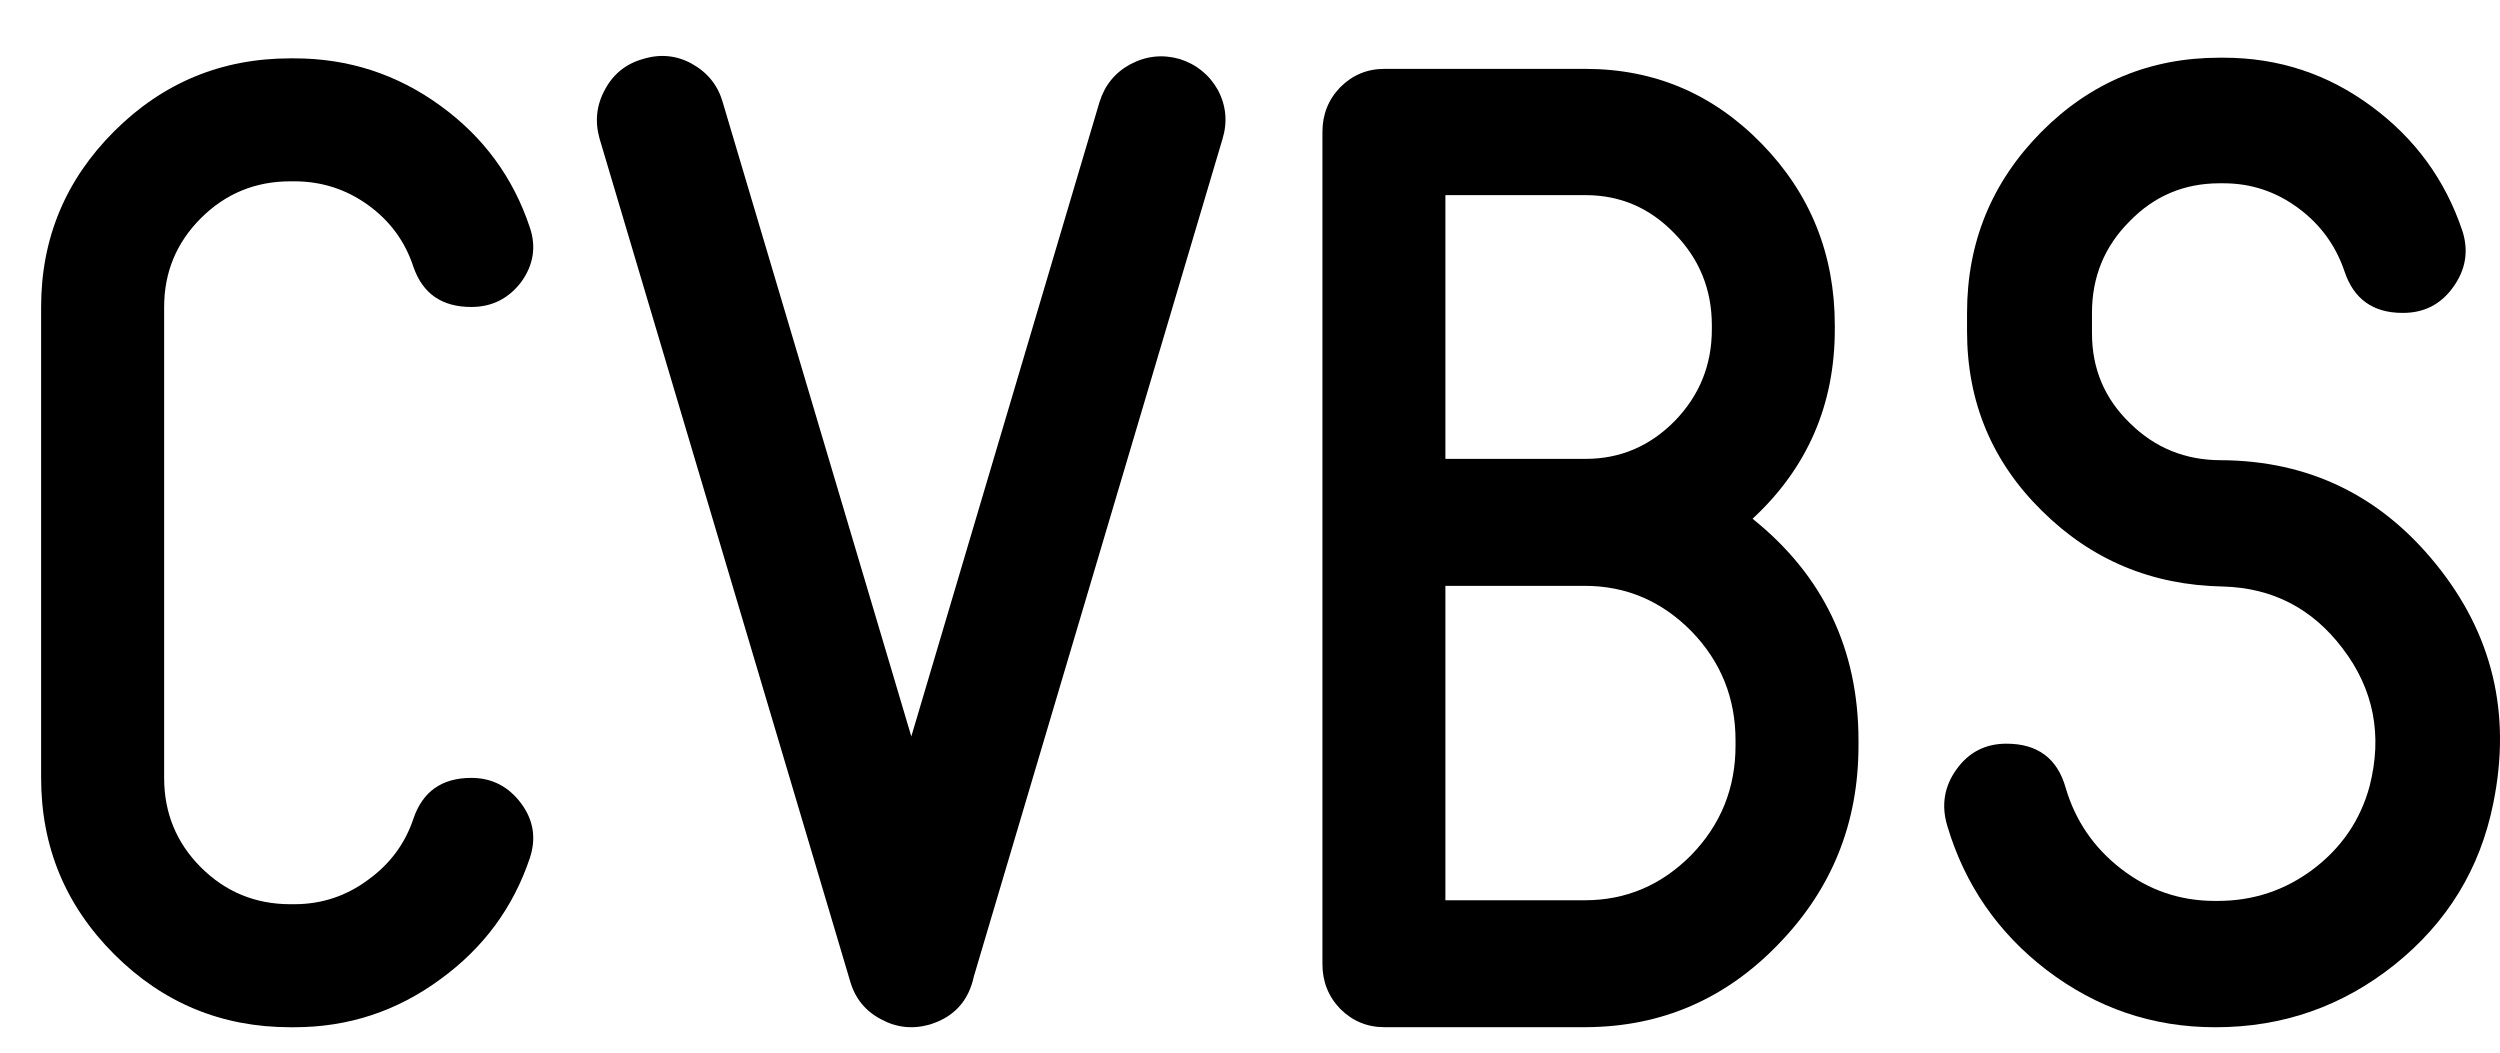
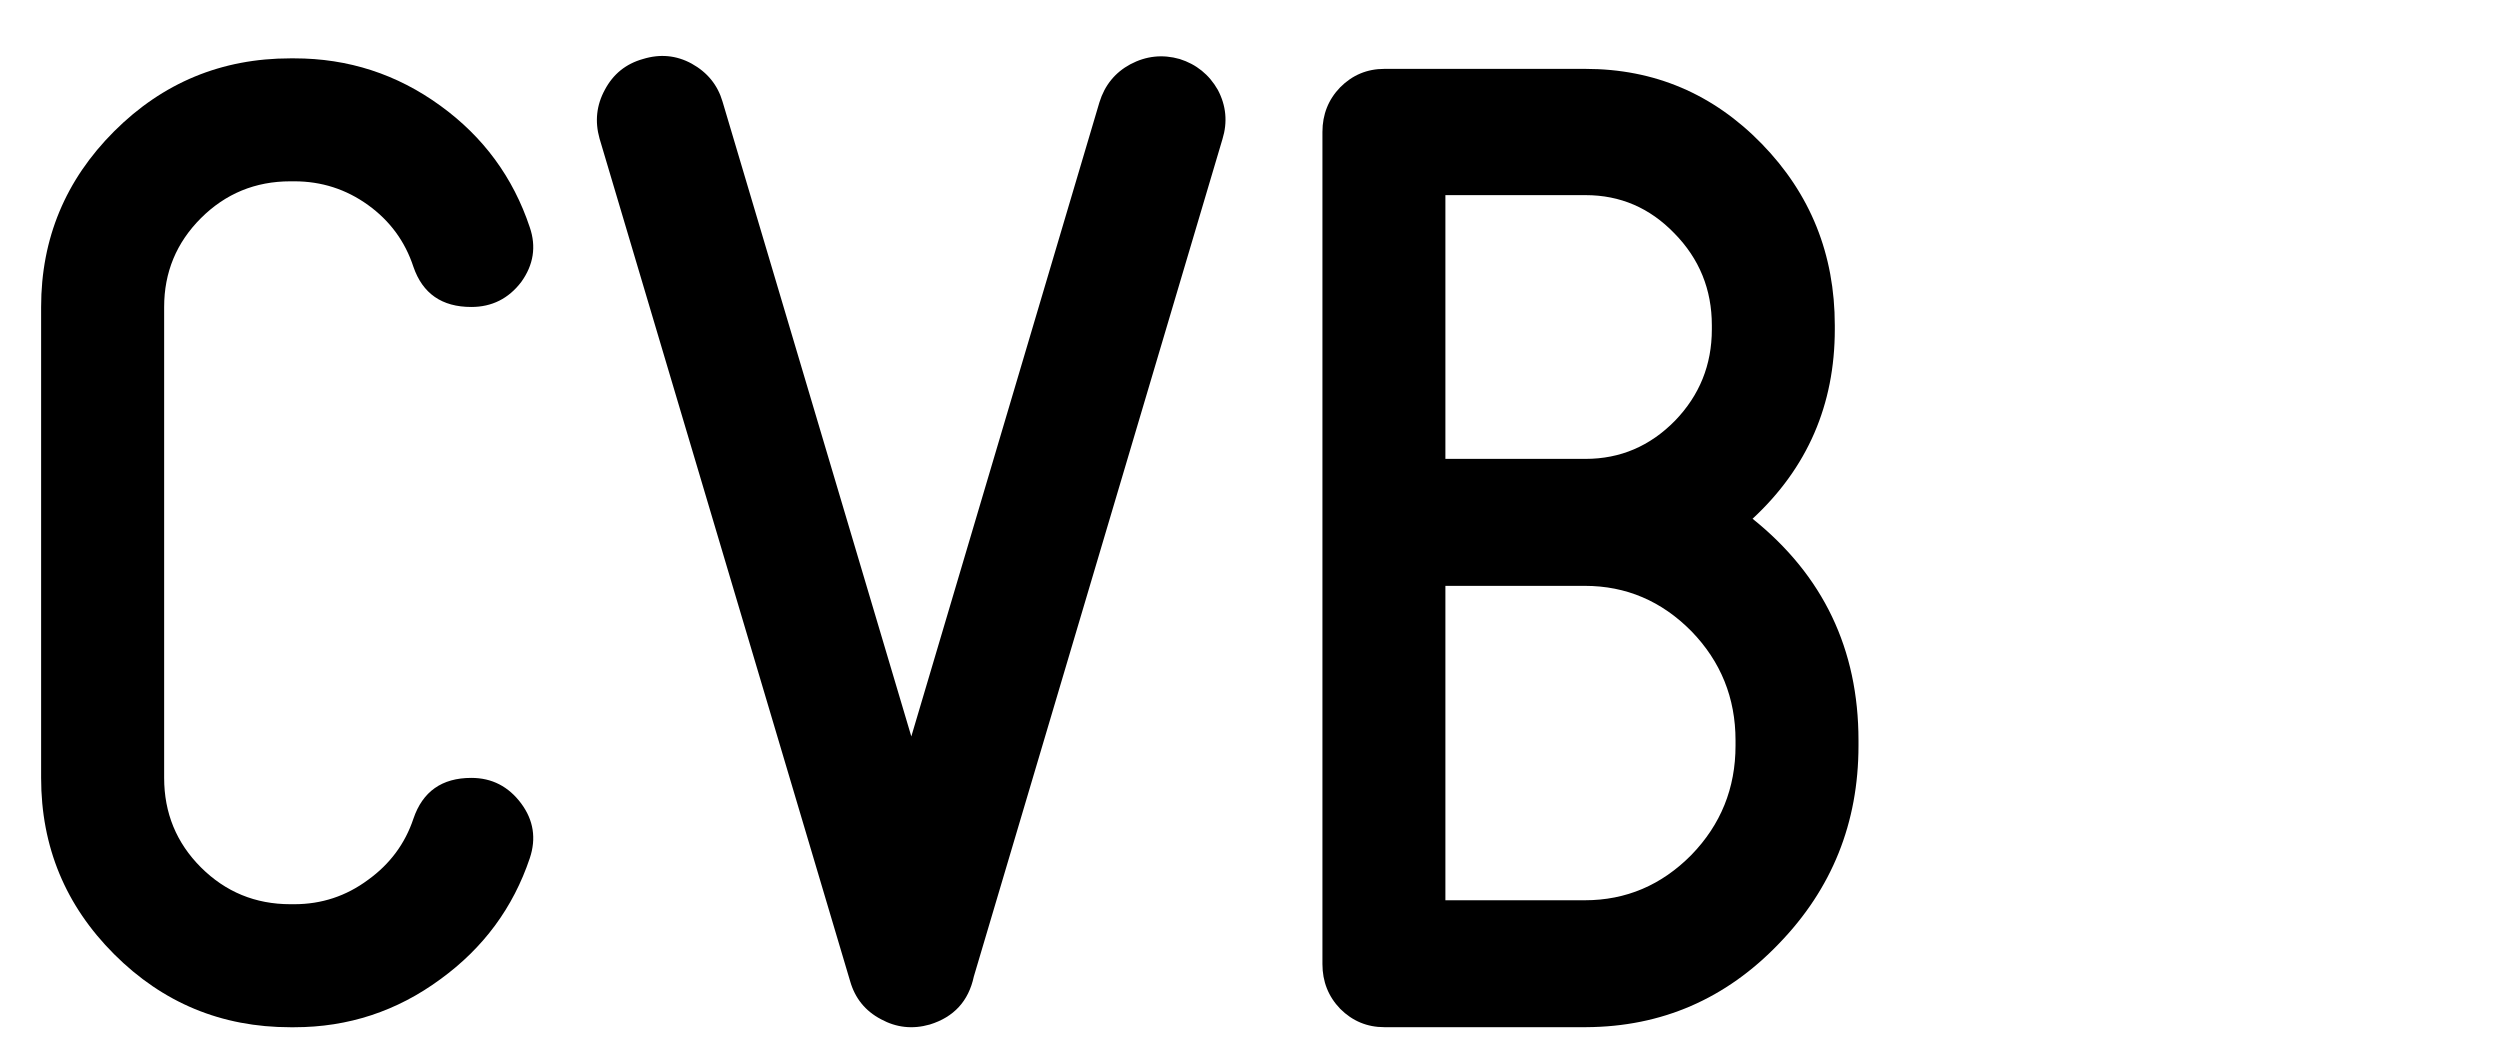
<svg xmlns="http://www.w3.org/2000/svg" width="38" height="16" viewBox="0 0 38 16" fill="none">
-   <path d="M32.378 6.435C32.758 6.809 33.218 6.995 33.758 6.995C35.091 7.002 36.181 7.529 37.027 8.575C37.887 9.635 38.177 10.848 37.897 12.214C37.697 13.207 37.197 14.024 36.397 14.664C35.604 15.297 34.697 15.614 33.678 15.614H33.668C32.721 15.614 31.868 15.323 31.108 14.744C30.369 14.177 29.865 13.447 29.599 12.554C29.505 12.241 29.552 11.954 29.739 11.694C29.925 11.434 30.178 11.304 30.498 11.304C30.972 11.304 31.272 11.528 31.398 11.974C31.545 12.474 31.825 12.884 32.238 13.204C32.658 13.531 33.135 13.694 33.668 13.694H33.708C34.248 13.694 34.731 13.534 35.157 13.214C35.591 12.887 35.877 12.467 36.017 11.954C36.217 11.175 36.081 10.475 35.607 9.855C35.147 9.248 34.541 8.935 33.788 8.915C32.708 8.895 31.791 8.512 31.038 7.765C30.279 7.019 29.899 6.109 29.899 5.036V4.756C29.899 3.683 30.275 2.766 31.028 2.006C31.775 1.253 32.678 0.877 33.738 0.877H33.798C34.631 0.877 35.381 1.123 36.047 1.617C36.707 2.103 37.167 2.733 37.427 3.506C37.527 3.813 37.48 4.099 37.287 4.366C37.1 4.626 36.847 4.756 36.527 4.756H36.517C36.071 4.756 35.777 4.546 35.637 4.126C35.504 3.733 35.271 3.413 34.938 3.166C34.598 2.913 34.218 2.786 33.798 2.786H33.738C33.198 2.786 32.741 2.98 32.368 3.366C31.988 3.746 31.798 4.209 31.798 4.756V5.066C31.798 5.606 31.991 6.062 32.378 6.435Z" fill="black" />
  <path d="M26.38 11.334V11.254C26.38 10.608 26.156 10.055 25.71 9.595C25.256 9.135 24.716 8.905 24.09 8.905H21.97V13.684H24.09C24.716 13.684 25.256 13.454 25.71 12.994C26.156 12.534 26.38 11.981 26.38 11.334ZM26.02 5.006V4.946C26.02 4.399 25.83 3.933 25.45 3.546C25.076 3.159 24.627 2.966 24.1 2.966H21.97V6.975H24.1C24.627 6.975 25.08 6.782 25.46 6.395C25.833 6.009 26.02 5.546 26.02 5.006ZM27.889 5.006C27.889 6.152 27.473 7.112 26.639 7.885C27.712 8.745 28.249 9.868 28.249 11.254V11.334C28.249 12.508 27.846 13.511 27.039 14.344C26.233 15.184 25.256 15.607 24.11 15.613H21.041C20.781 15.613 20.557 15.52 20.371 15.334C20.191 15.147 20.101 14.92 20.101 14.654V2.006C20.101 1.74 20.191 1.513 20.371 1.327C20.557 1.14 20.781 1.047 21.041 1.047H24.1C25.146 1.047 26.04 1.427 26.779 2.186C27.519 2.946 27.889 3.866 27.889 4.946V5.006Z" fill="black" />
  <path d="M17.181 0.977C17.421 0.85 17.671 0.823 17.931 0.897C18.184 0.977 18.378 1.133 18.511 1.366C18.638 1.606 18.661 1.856 18.581 2.116L14.802 14.844C14.722 15.217 14.499 15.46 14.132 15.573C13.872 15.647 13.625 15.62 13.392 15.493C13.152 15.367 12.996 15.173 12.922 14.914L9.113 2.106C9.04 1.846 9.066 1.6 9.193 1.366C9.32 1.126 9.513 0.97 9.773 0.897C10.033 0.817 10.28 0.84 10.513 0.967C10.753 1.1 10.909 1.293 10.983 1.546L13.852 11.194L16.711 1.556C16.791 1.296 16.948 1.103 17.181 0.977Z" fill="black" />
  <path d="M6.284 12.444C6.424 12.031 6.717 11.824 7.164 11.824C7.477 11.824 7.73 11.954 7.923 12.214C8.11 12.467 8.153 12.744 8.053 13.044C7.8 13.797 7.347 14.41 6.694 14.884C6.034 15.37 5.294 15.614 4.474 15.614H4.414C3.368 15.614 2.475 15.244 1.735 14.504C0.995 13.764 0.625 12.871 0.625 11.824V4.666C0.625 3.626 0.995 2.736 1.735 1.996C2.475 1.257 3.368 0.887 4.414 0.887H4.474C5.294 0.887 6.034 1.127 6.694 1.607C7.347 2.08 7.8 2.696 8.053 3.456C8.153 3.749 8.11 4.026 7.923 4.286C7.73 4.539 7.477 4.666 7.164 4.666C6.717 4.666 6.424 4.463 6.284 4.056C6.157 3.669 5.927 3.356 5.594 3.116C5.261 2.876 4.887 2.756 4.474 2.756H4.414C3.881 2.756 3.428 2.943 3.054 3.316C2.681 3.689 2.495 4.139 2.495 4.666V11.824C2.495 12.357 2.681 12.811 3.054 13.184C3.428 13.557 3.881 13.744 4.414 13.744H4.474C4.887 13.744 5.261 13.621 5.594 13.374C5.927 13.134 6.157 12.824 6.284 12.444Z" fill="black" />
</svg>